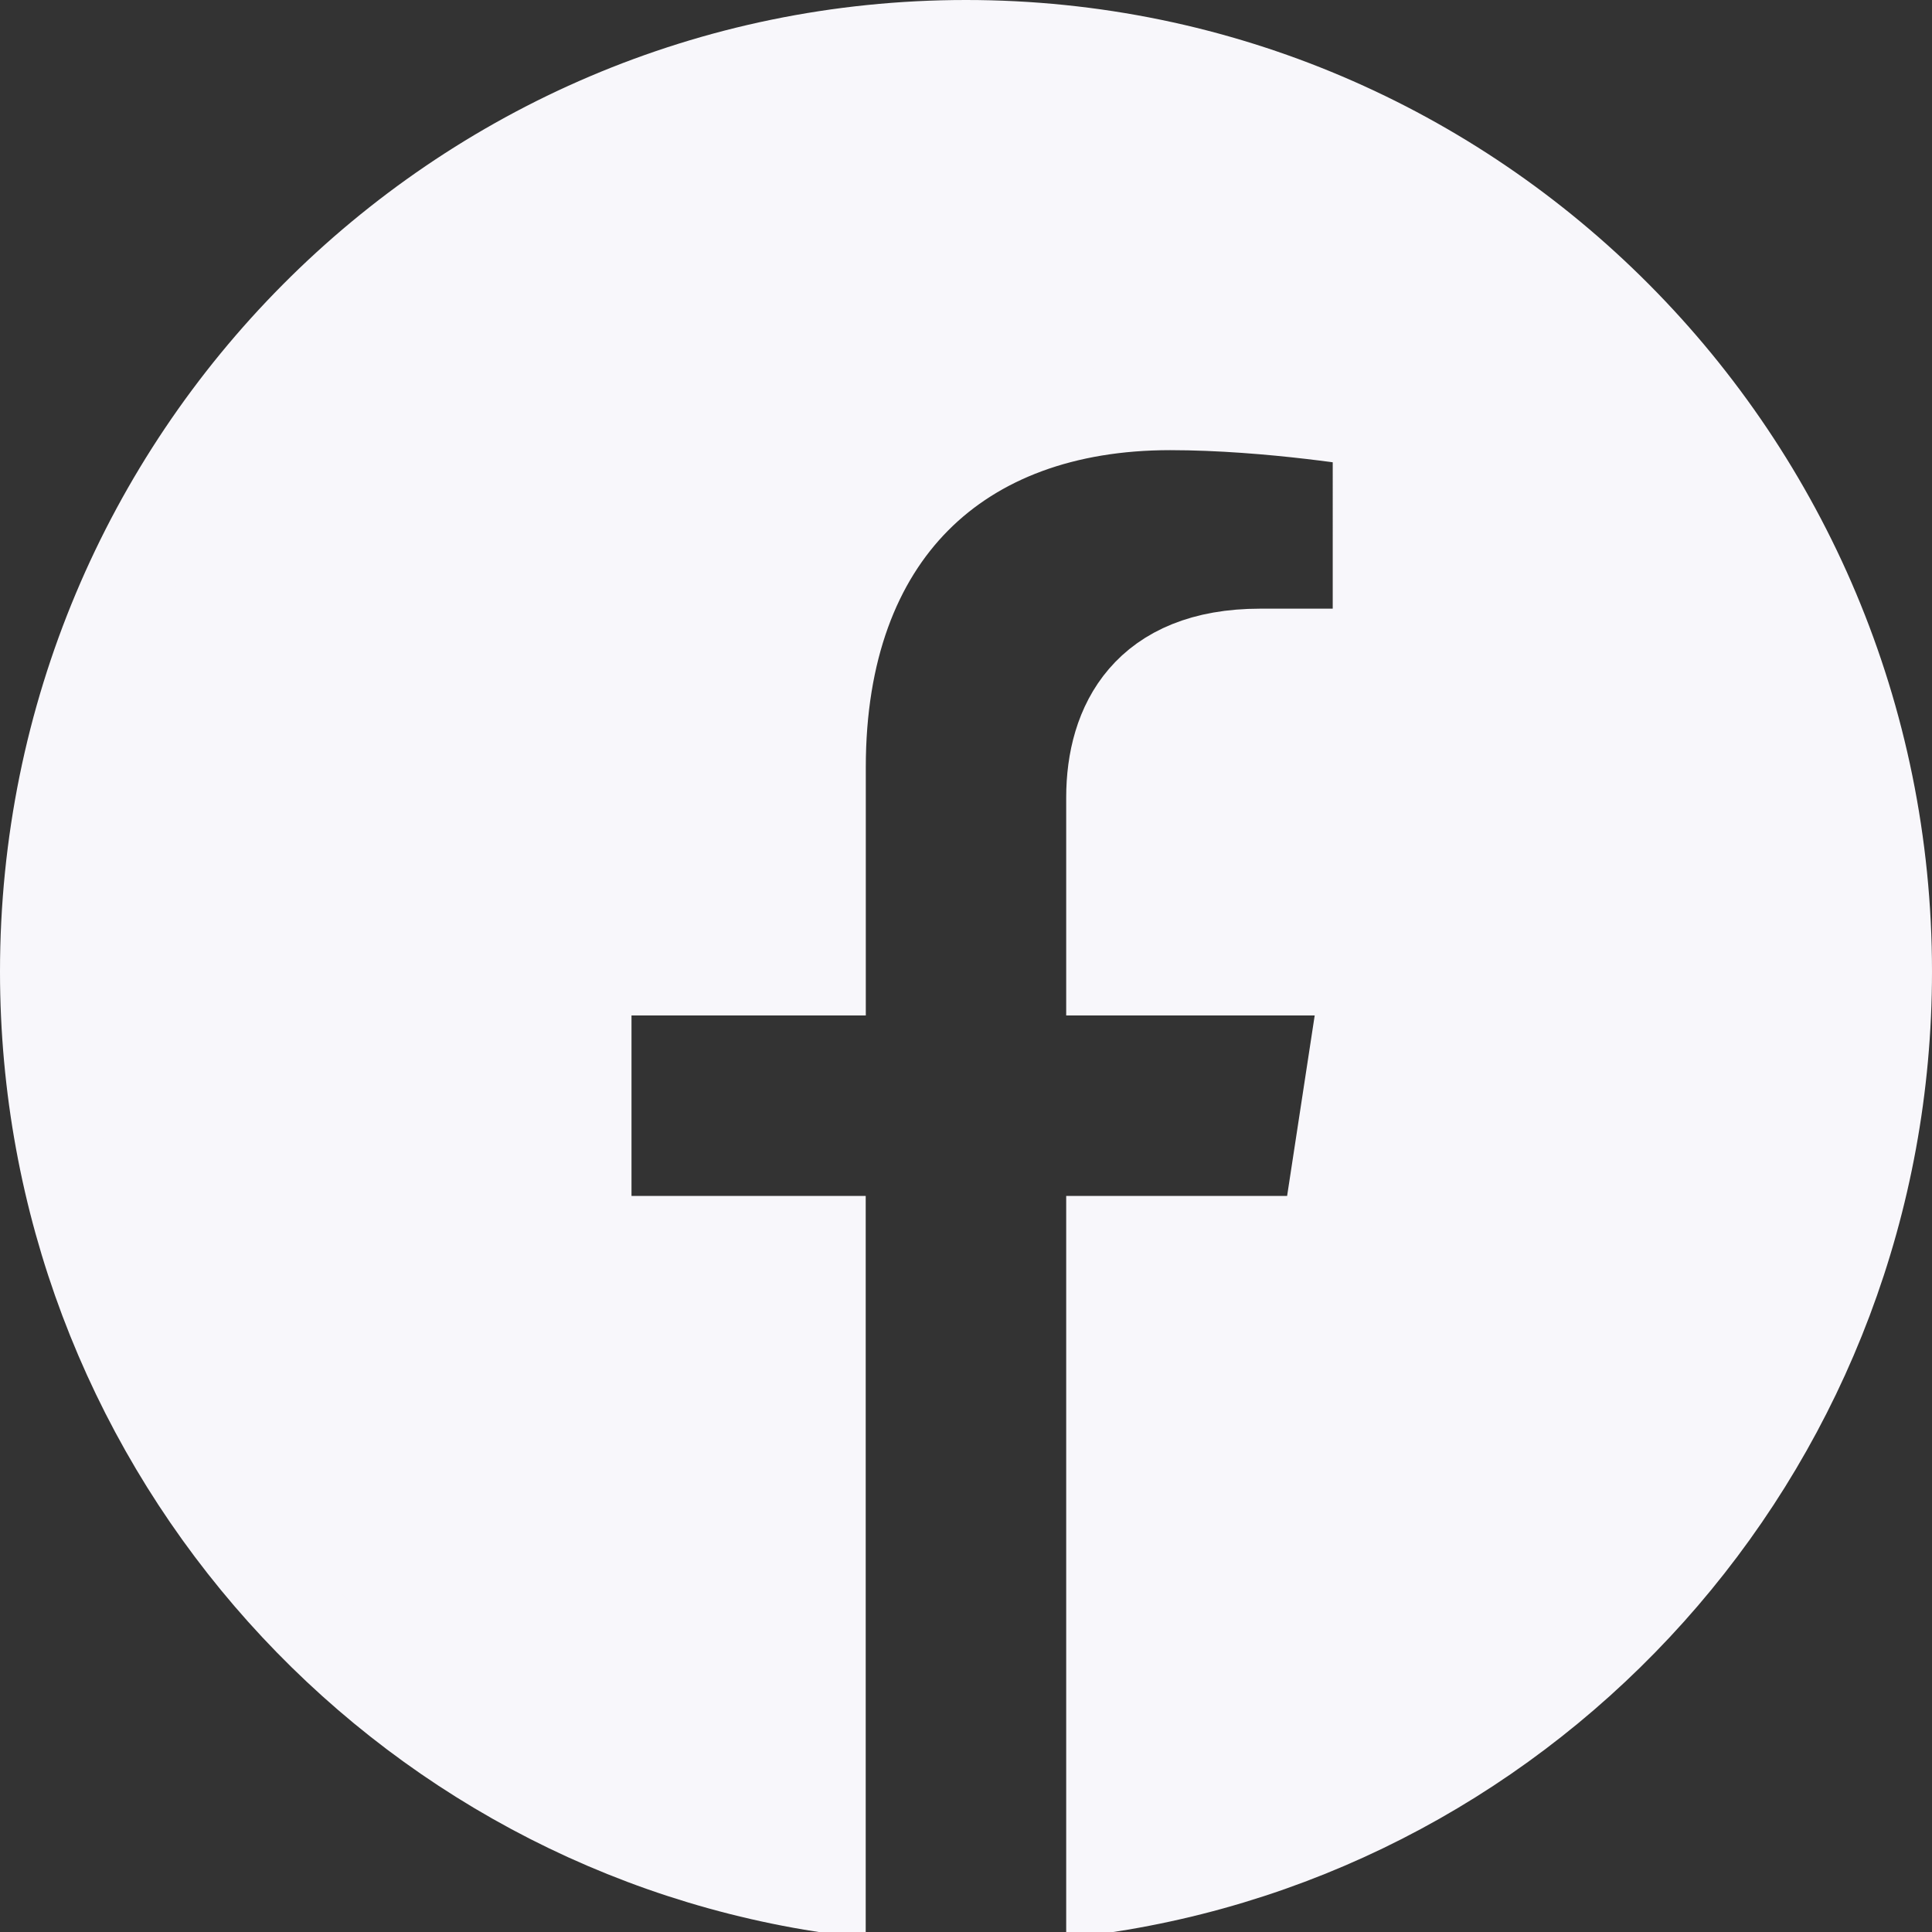
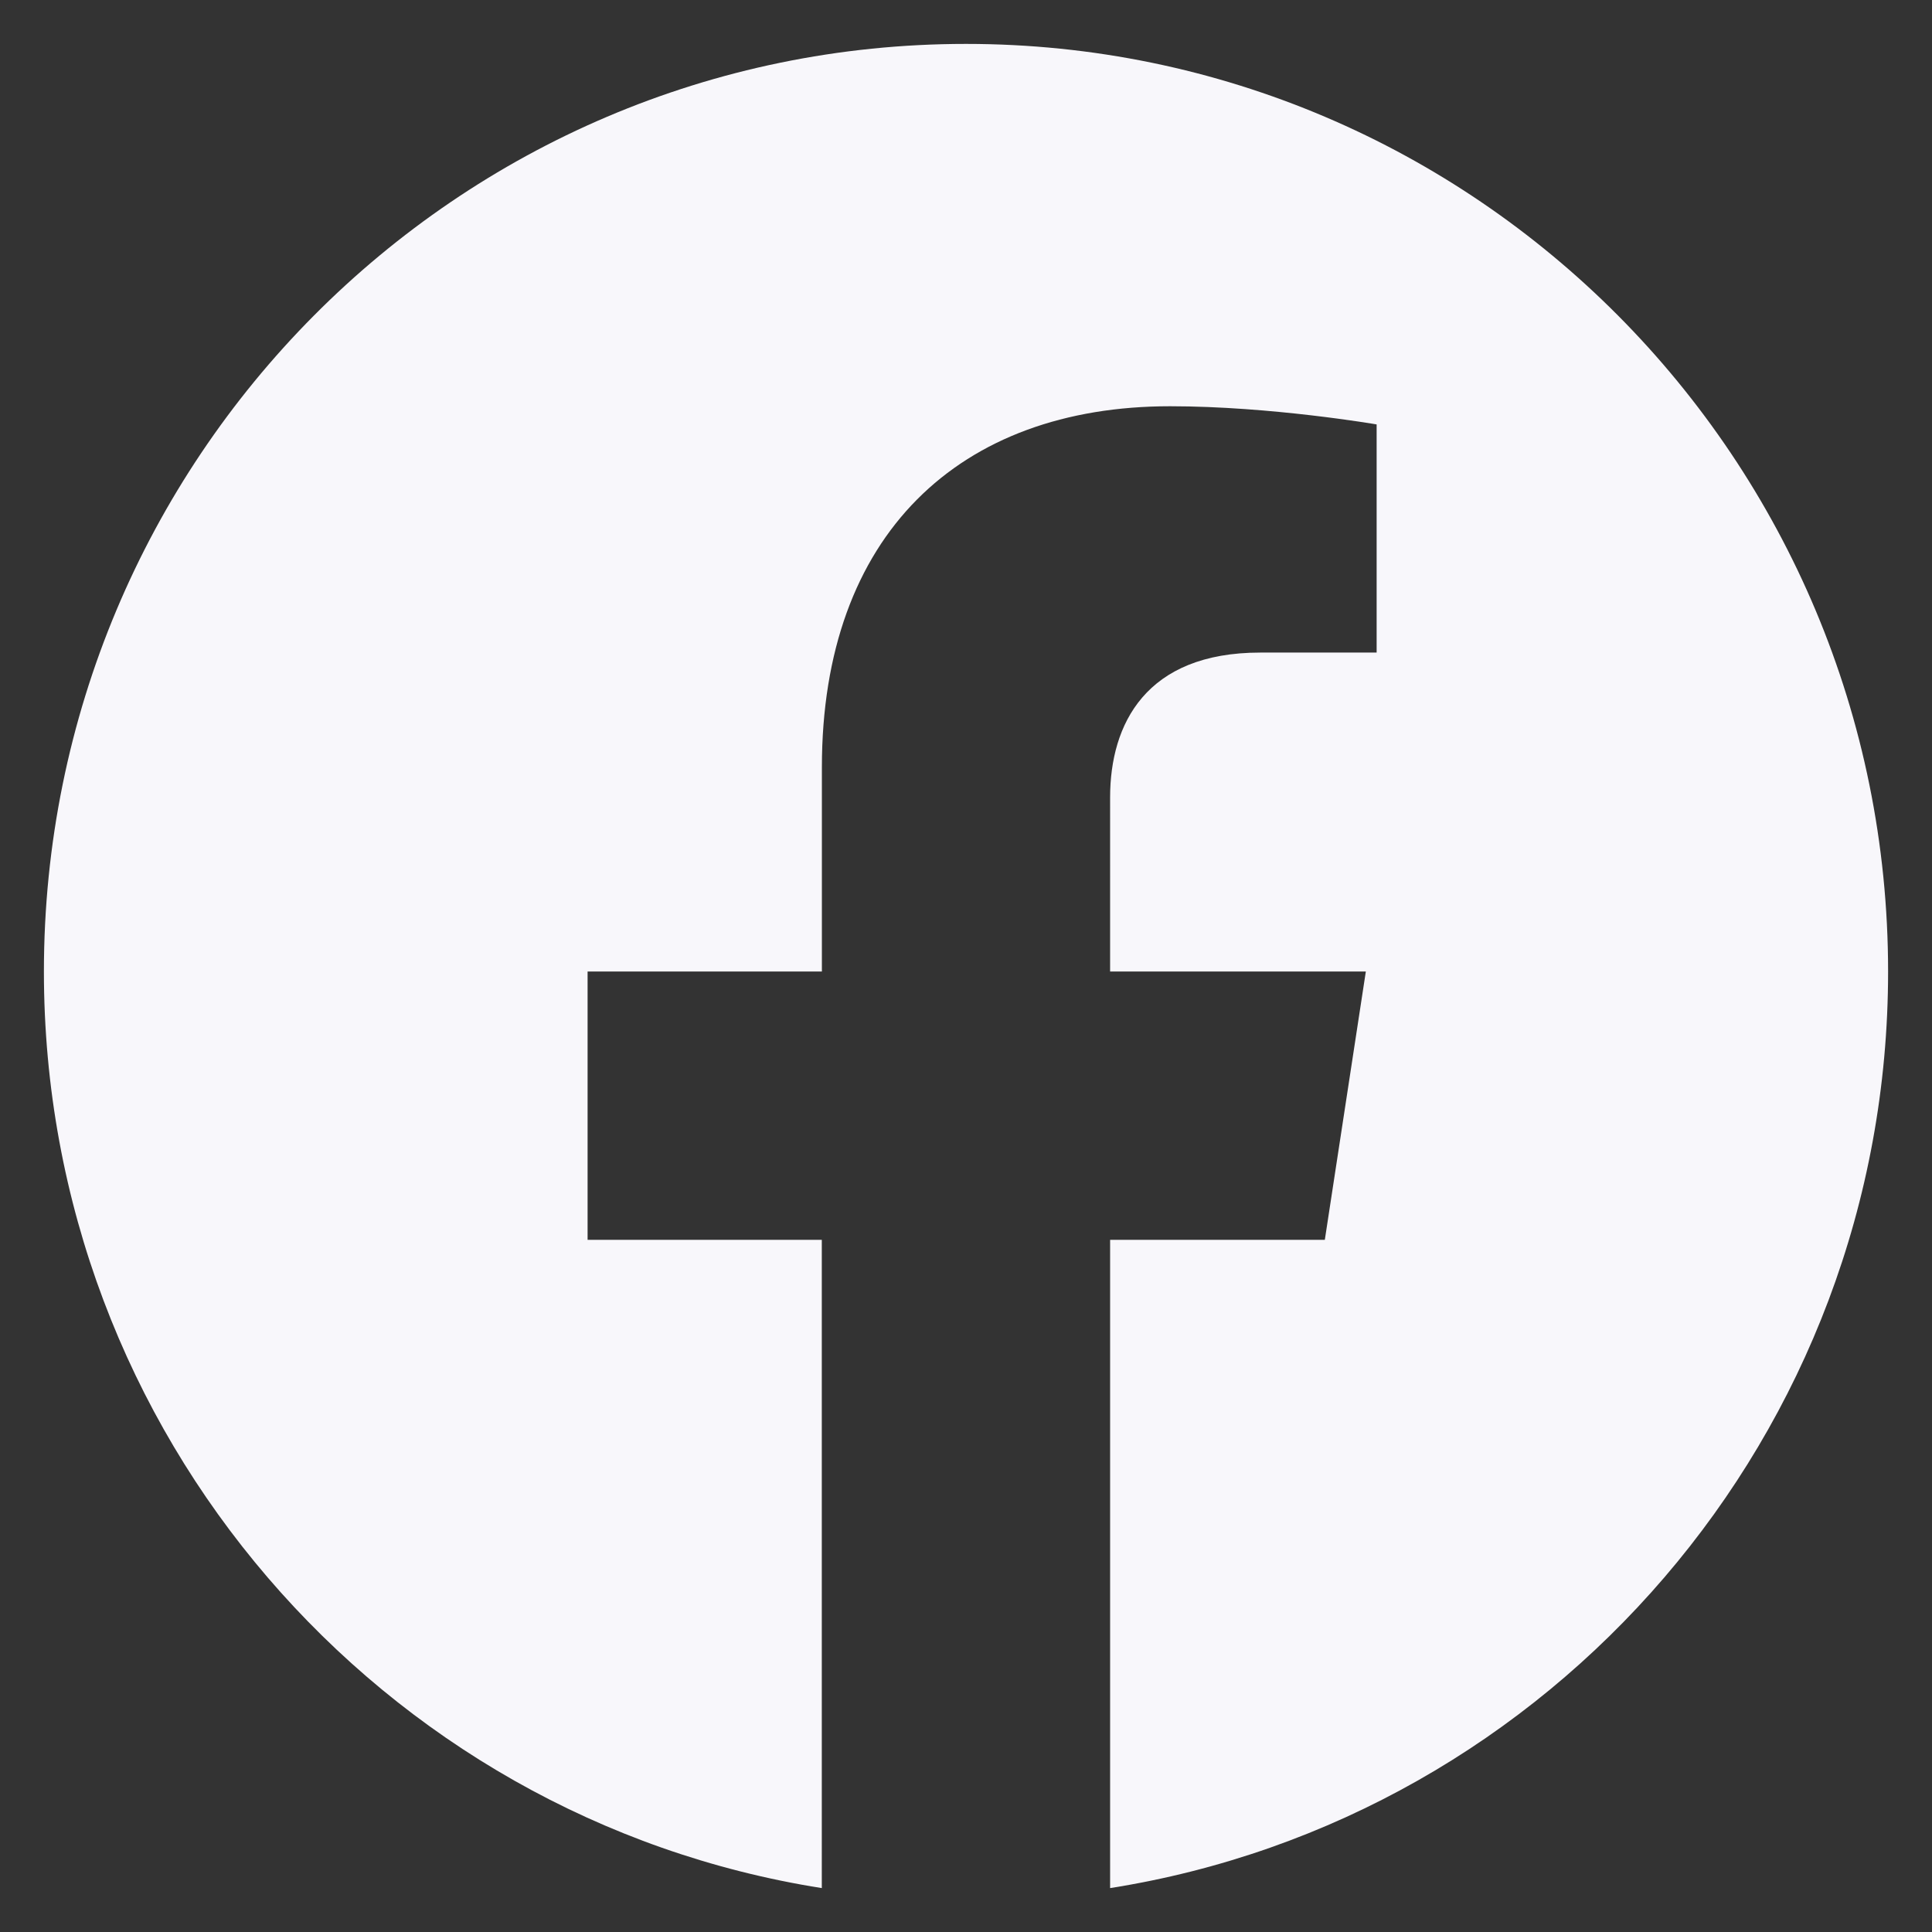
<svg xmlns="http://www.w3.org/2000/svg" x="0px" y="0px" width="22px" height="22px" viewBox="0 0 22 22">
  <rect x="0" y="0" width="22" height="22" fill="#333333" stroke="none" />
  <path fill="#F8F7FB" d="M12.641,21.5v-7.382h2.445l0.467-3.055h-2.912V9.08c0-0.835,0.407-1.649,1.71-1.649h1.325V4.833 c0,0-1.202-0.207-2.352-0.207c-2.398,0-3.965,1.462-3.965,4.11v2.327H6.691v3.055h2.667V21.5C4.34,20.707,0.5,16.337,0.5,11.063 C0.5,5.228,5.199,0.5,11,0.5c5.8,0,10.5,4.728,10.5,10.563C21.5,16.337,17.66,20.707,12.641,21.5" />
-   <path fill="none" stroke="#F8F7FB" stroke-miterlimit="10" d="M12.641,21.5v-7.382h2.445l0.467-3.055h-2.912V9.08 c0-0.835,0.407-1.649,1.71-1.649h1.325V4.833c0,0-1.202-0.207-2.352-0.207c-2.398,0-3.965,1.462-3.965,4.11v2.327H6.691v3.055h2.667 V21.5C4.34,20.707,0.5,16.337,0.5,11.063C0.5,5.228,5.199,0.5,11,0.5c5.8,0,10.5,4.728,10.5,10.563 C21.5,16.337,17.66,20.707,12.641,21.5z" />
</svg>